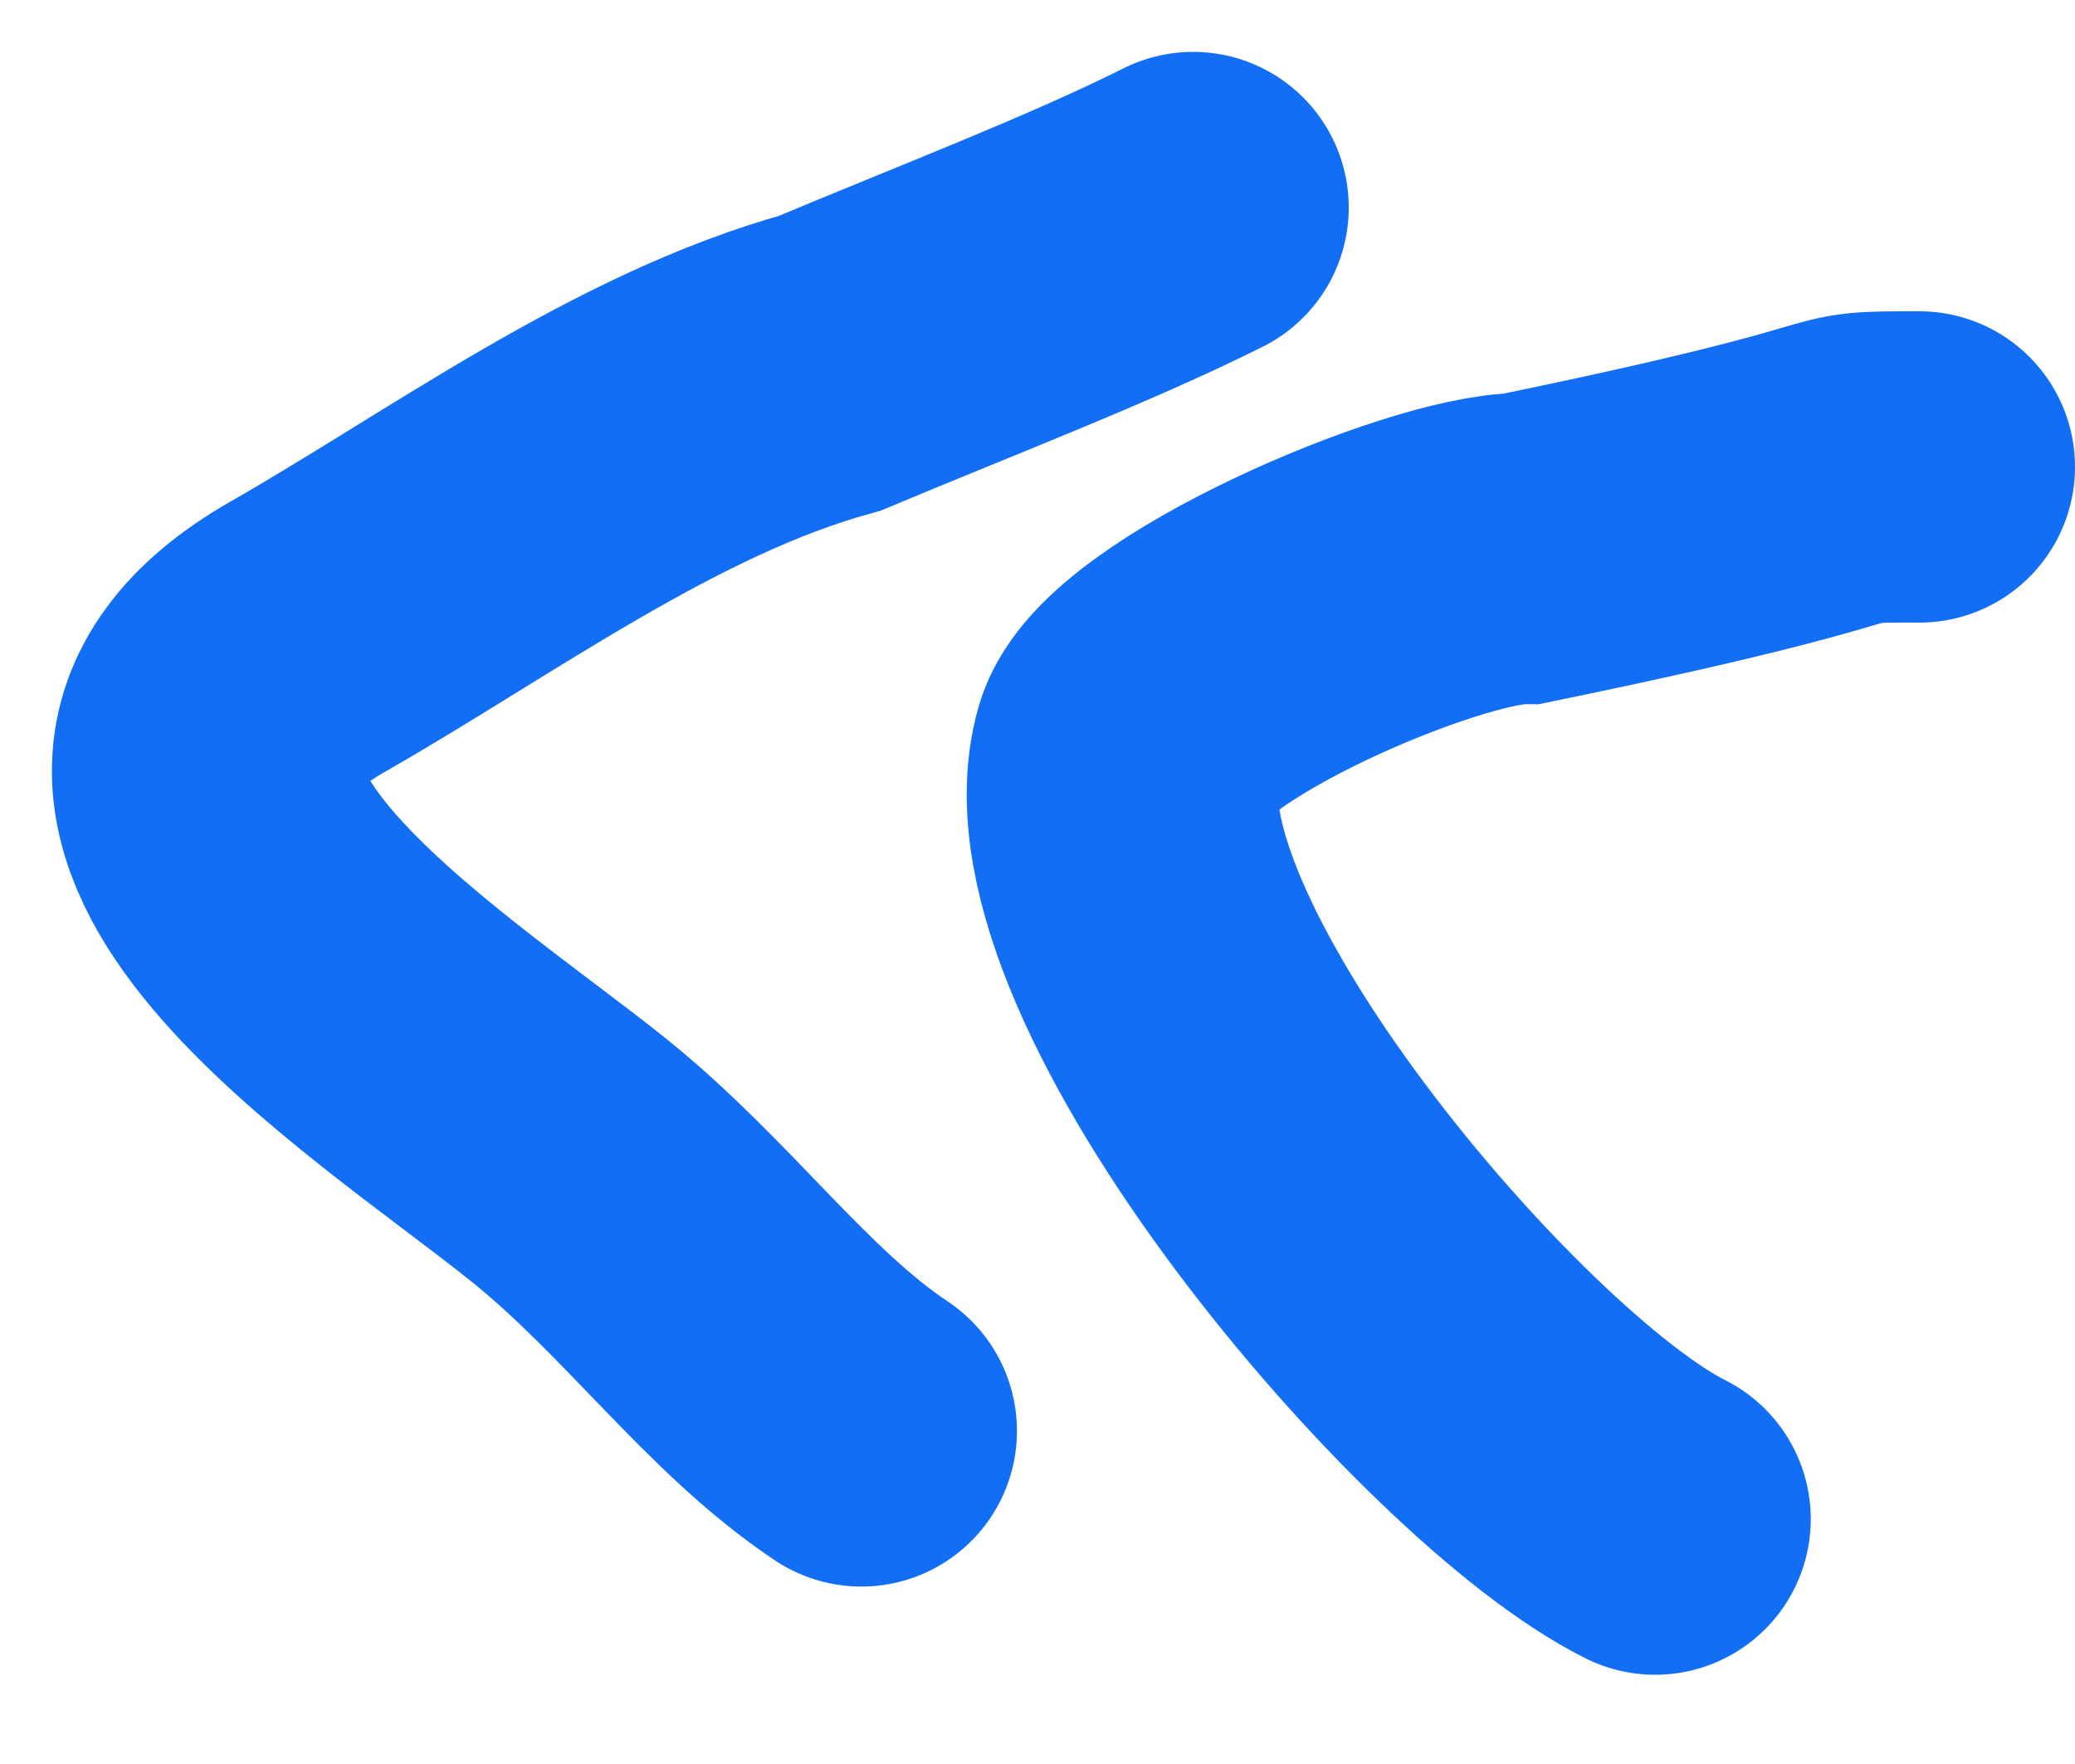
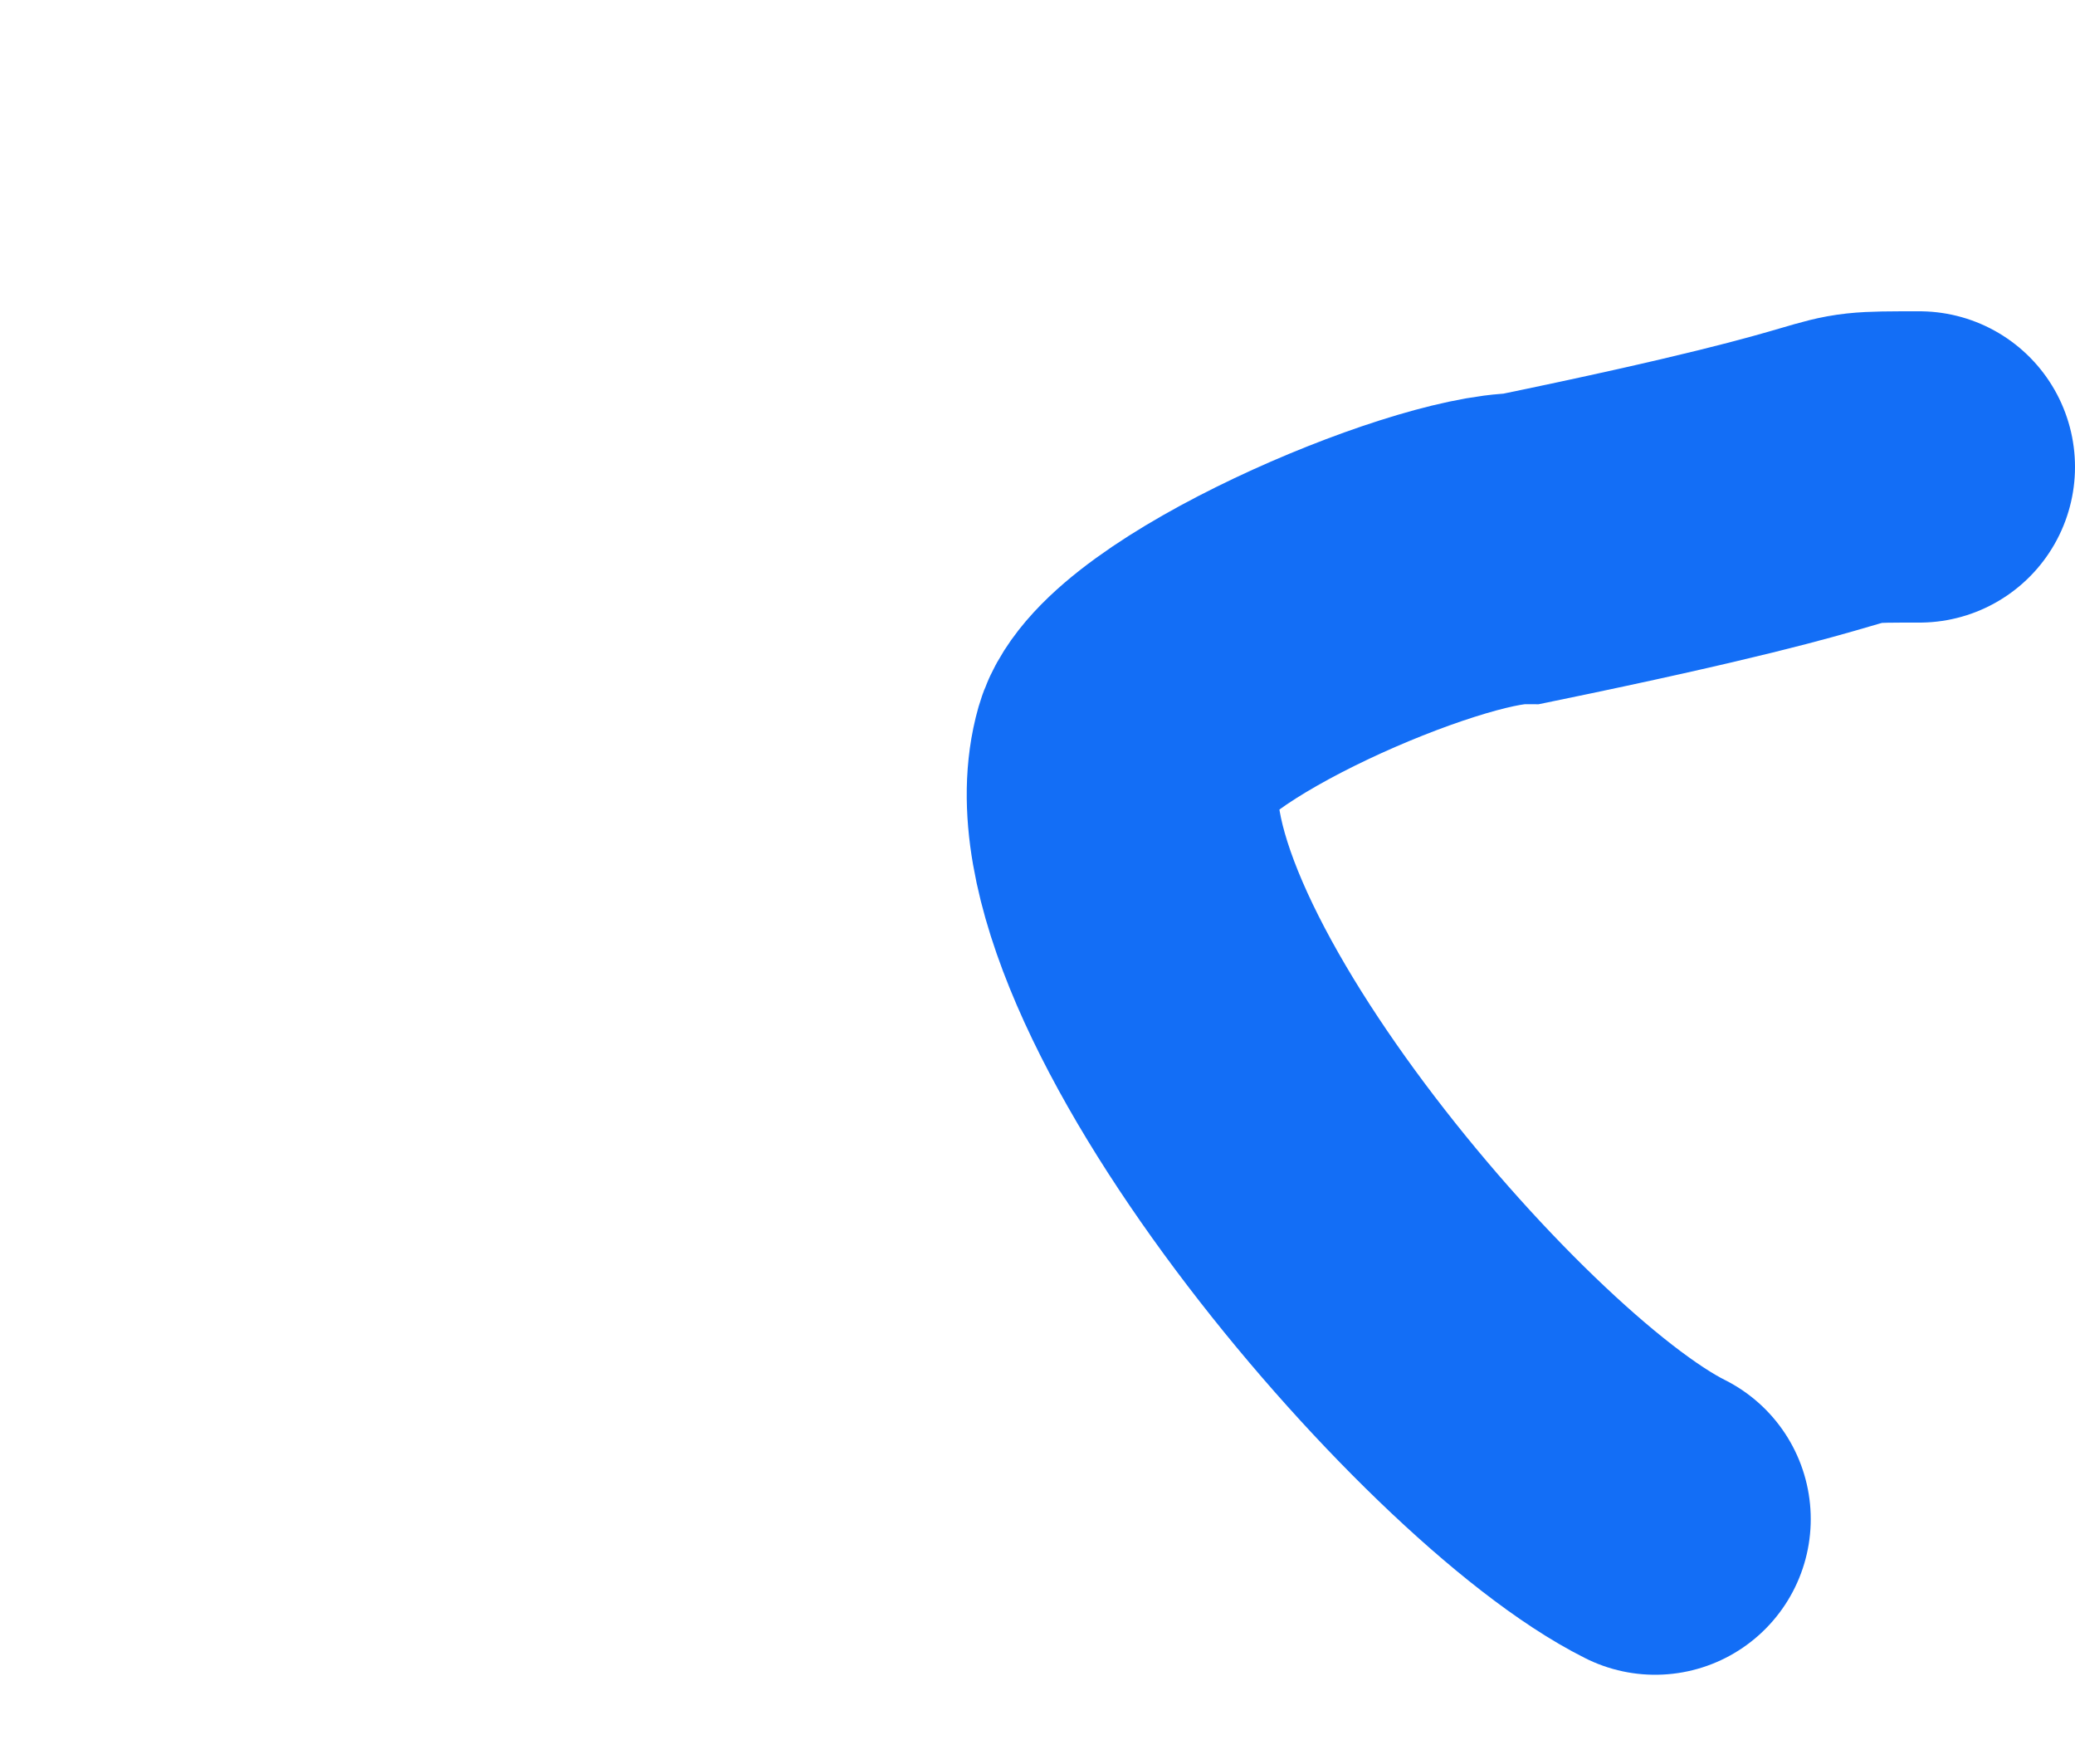
<svg xmlns="http://www.w3.org/2000/svg" width="20" height="17" viewBox="0 0 20 17" fill="none">
-   <path d="M11.5 2C10.5 2.5 9.218 2.989 8 3.5C6.218 3.989 4.549 5.231 2.964 6.137C0.276 7.673 3.9 9.914 5.467 11.168C6.529 12.017 7.29 13.115 8.302 13.79" stroke="#136EF6" stroke-width="3" stroke-linecap="round" />
  <path d="M18.5 4.5C17.366 4.5 18.5 4.5 14.677 5.287C13.825 5.287 11.097 6.447 10.874 7.224C10.308 9.206 14.169 13.748 15.953 14.64" stroke="#136EF6" stroke-width="3" stroke-linecap="round" />
</svg>